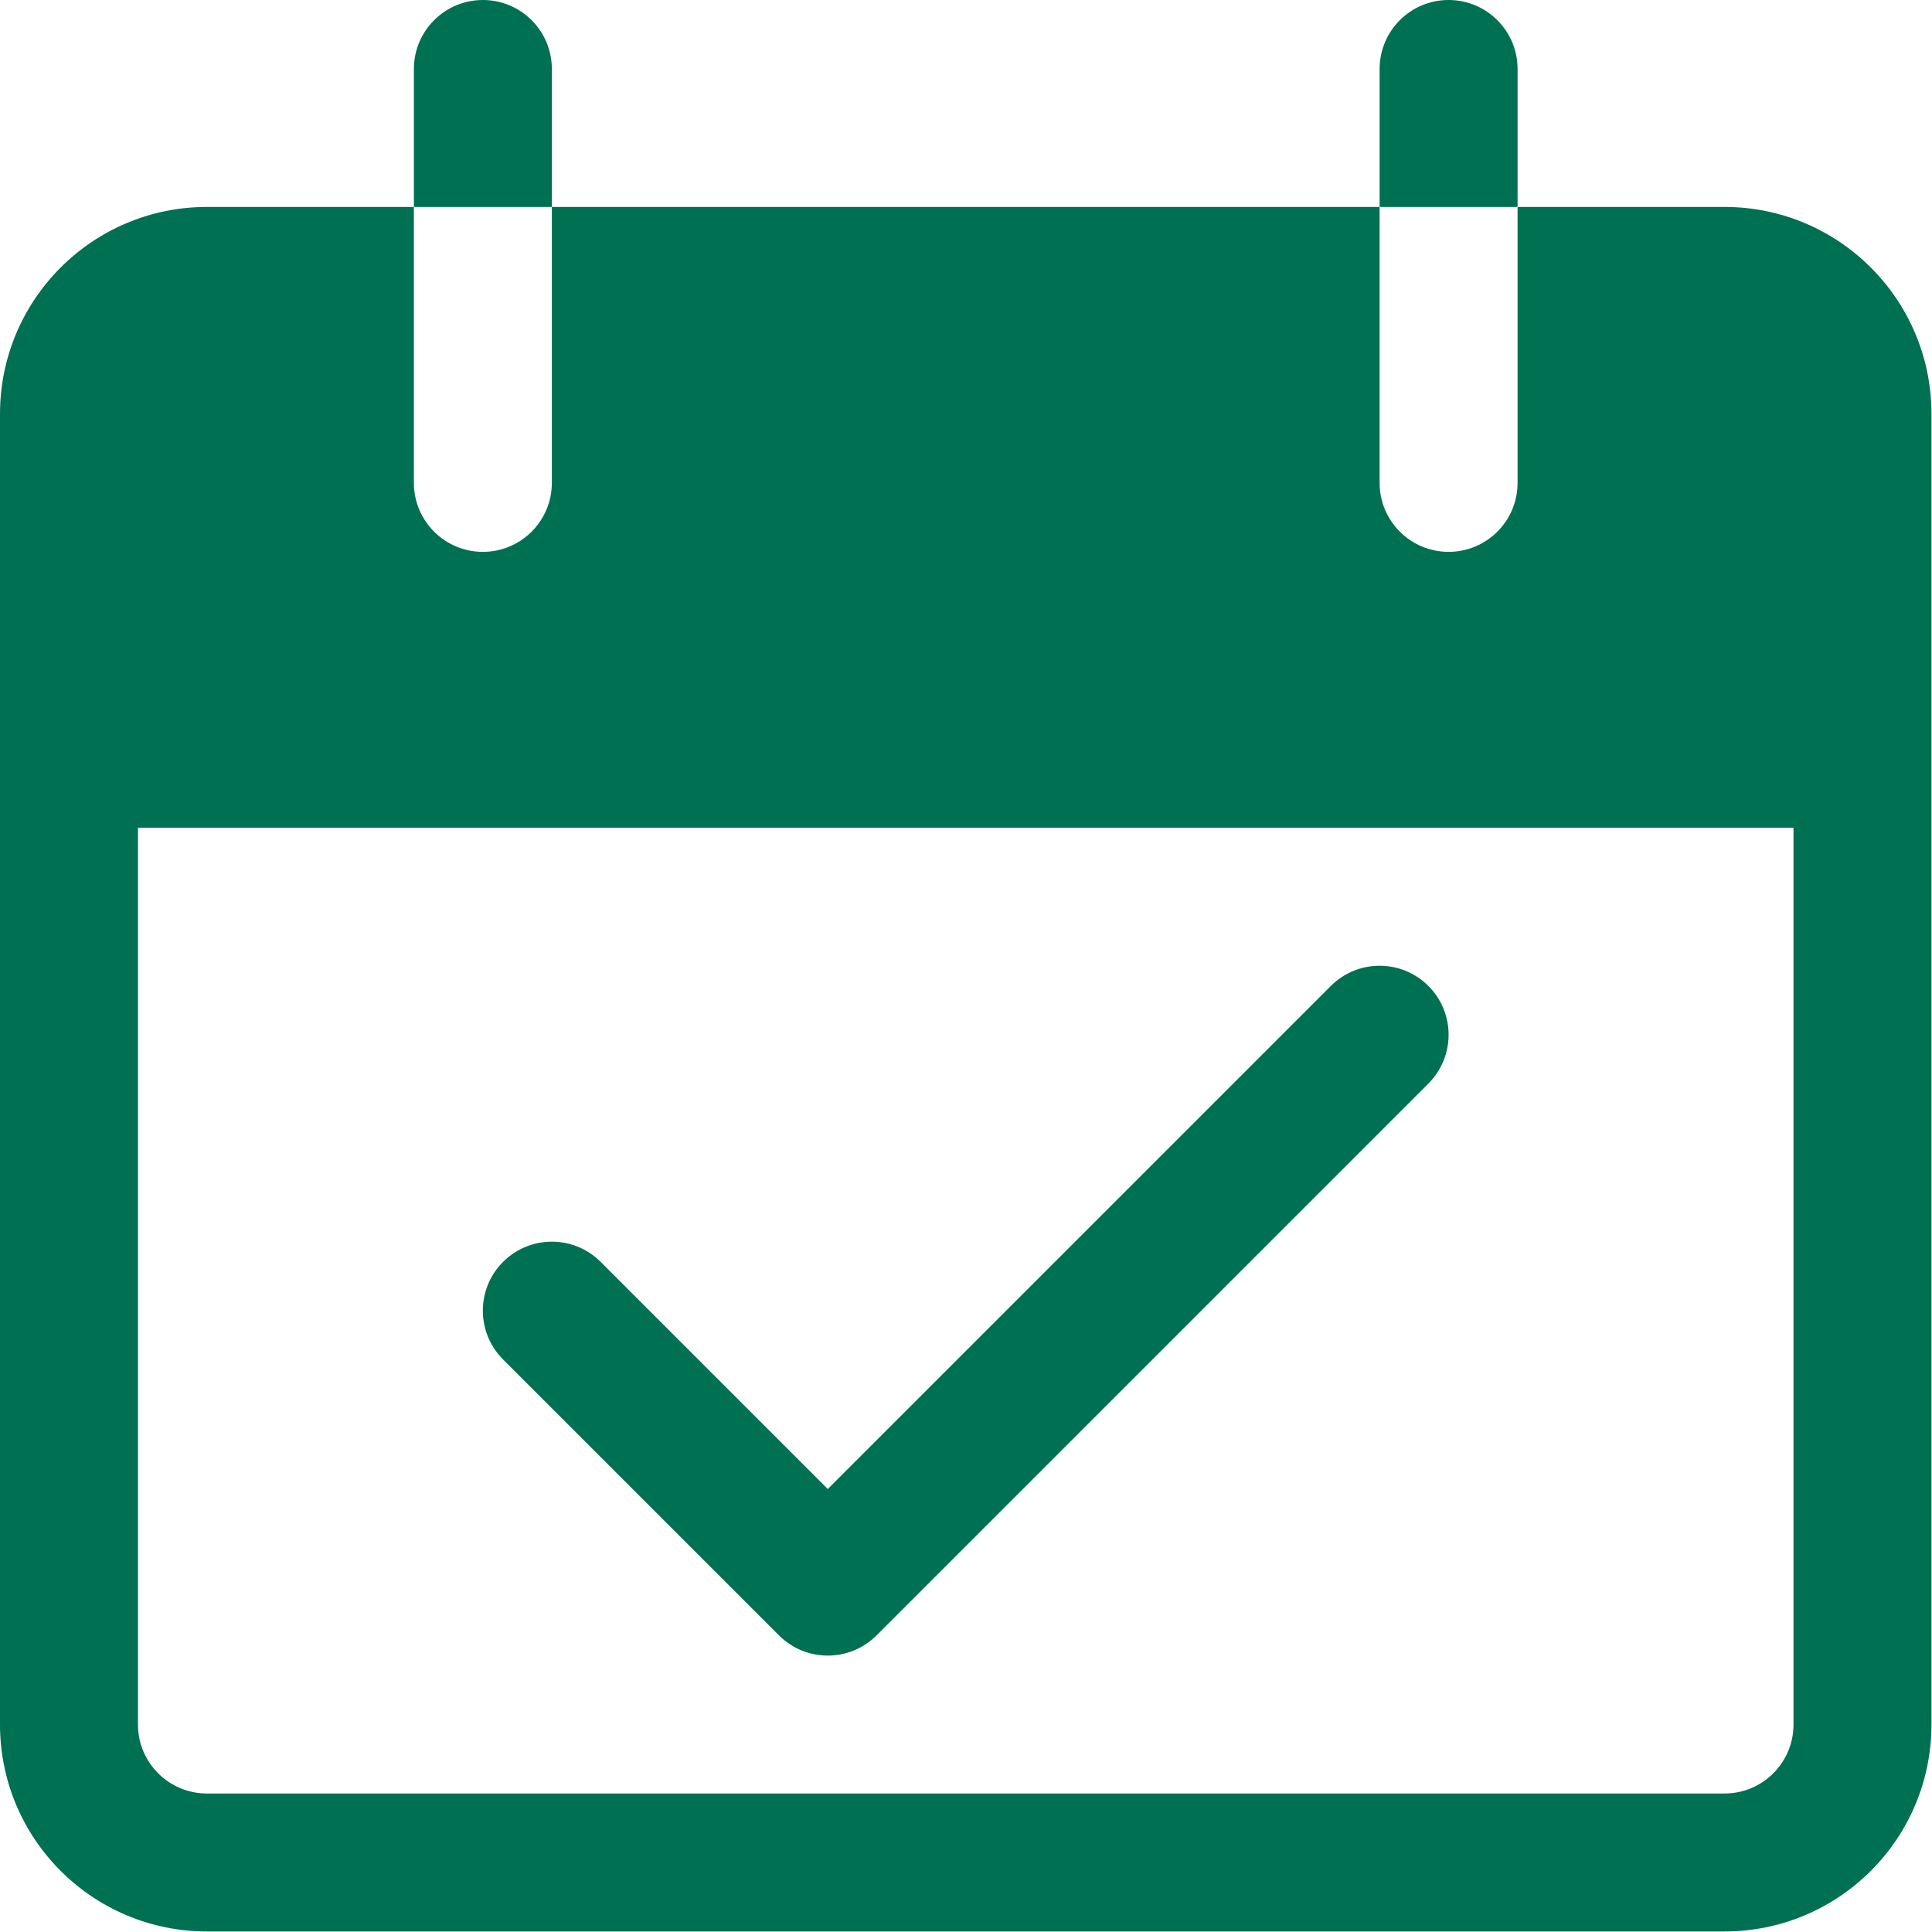
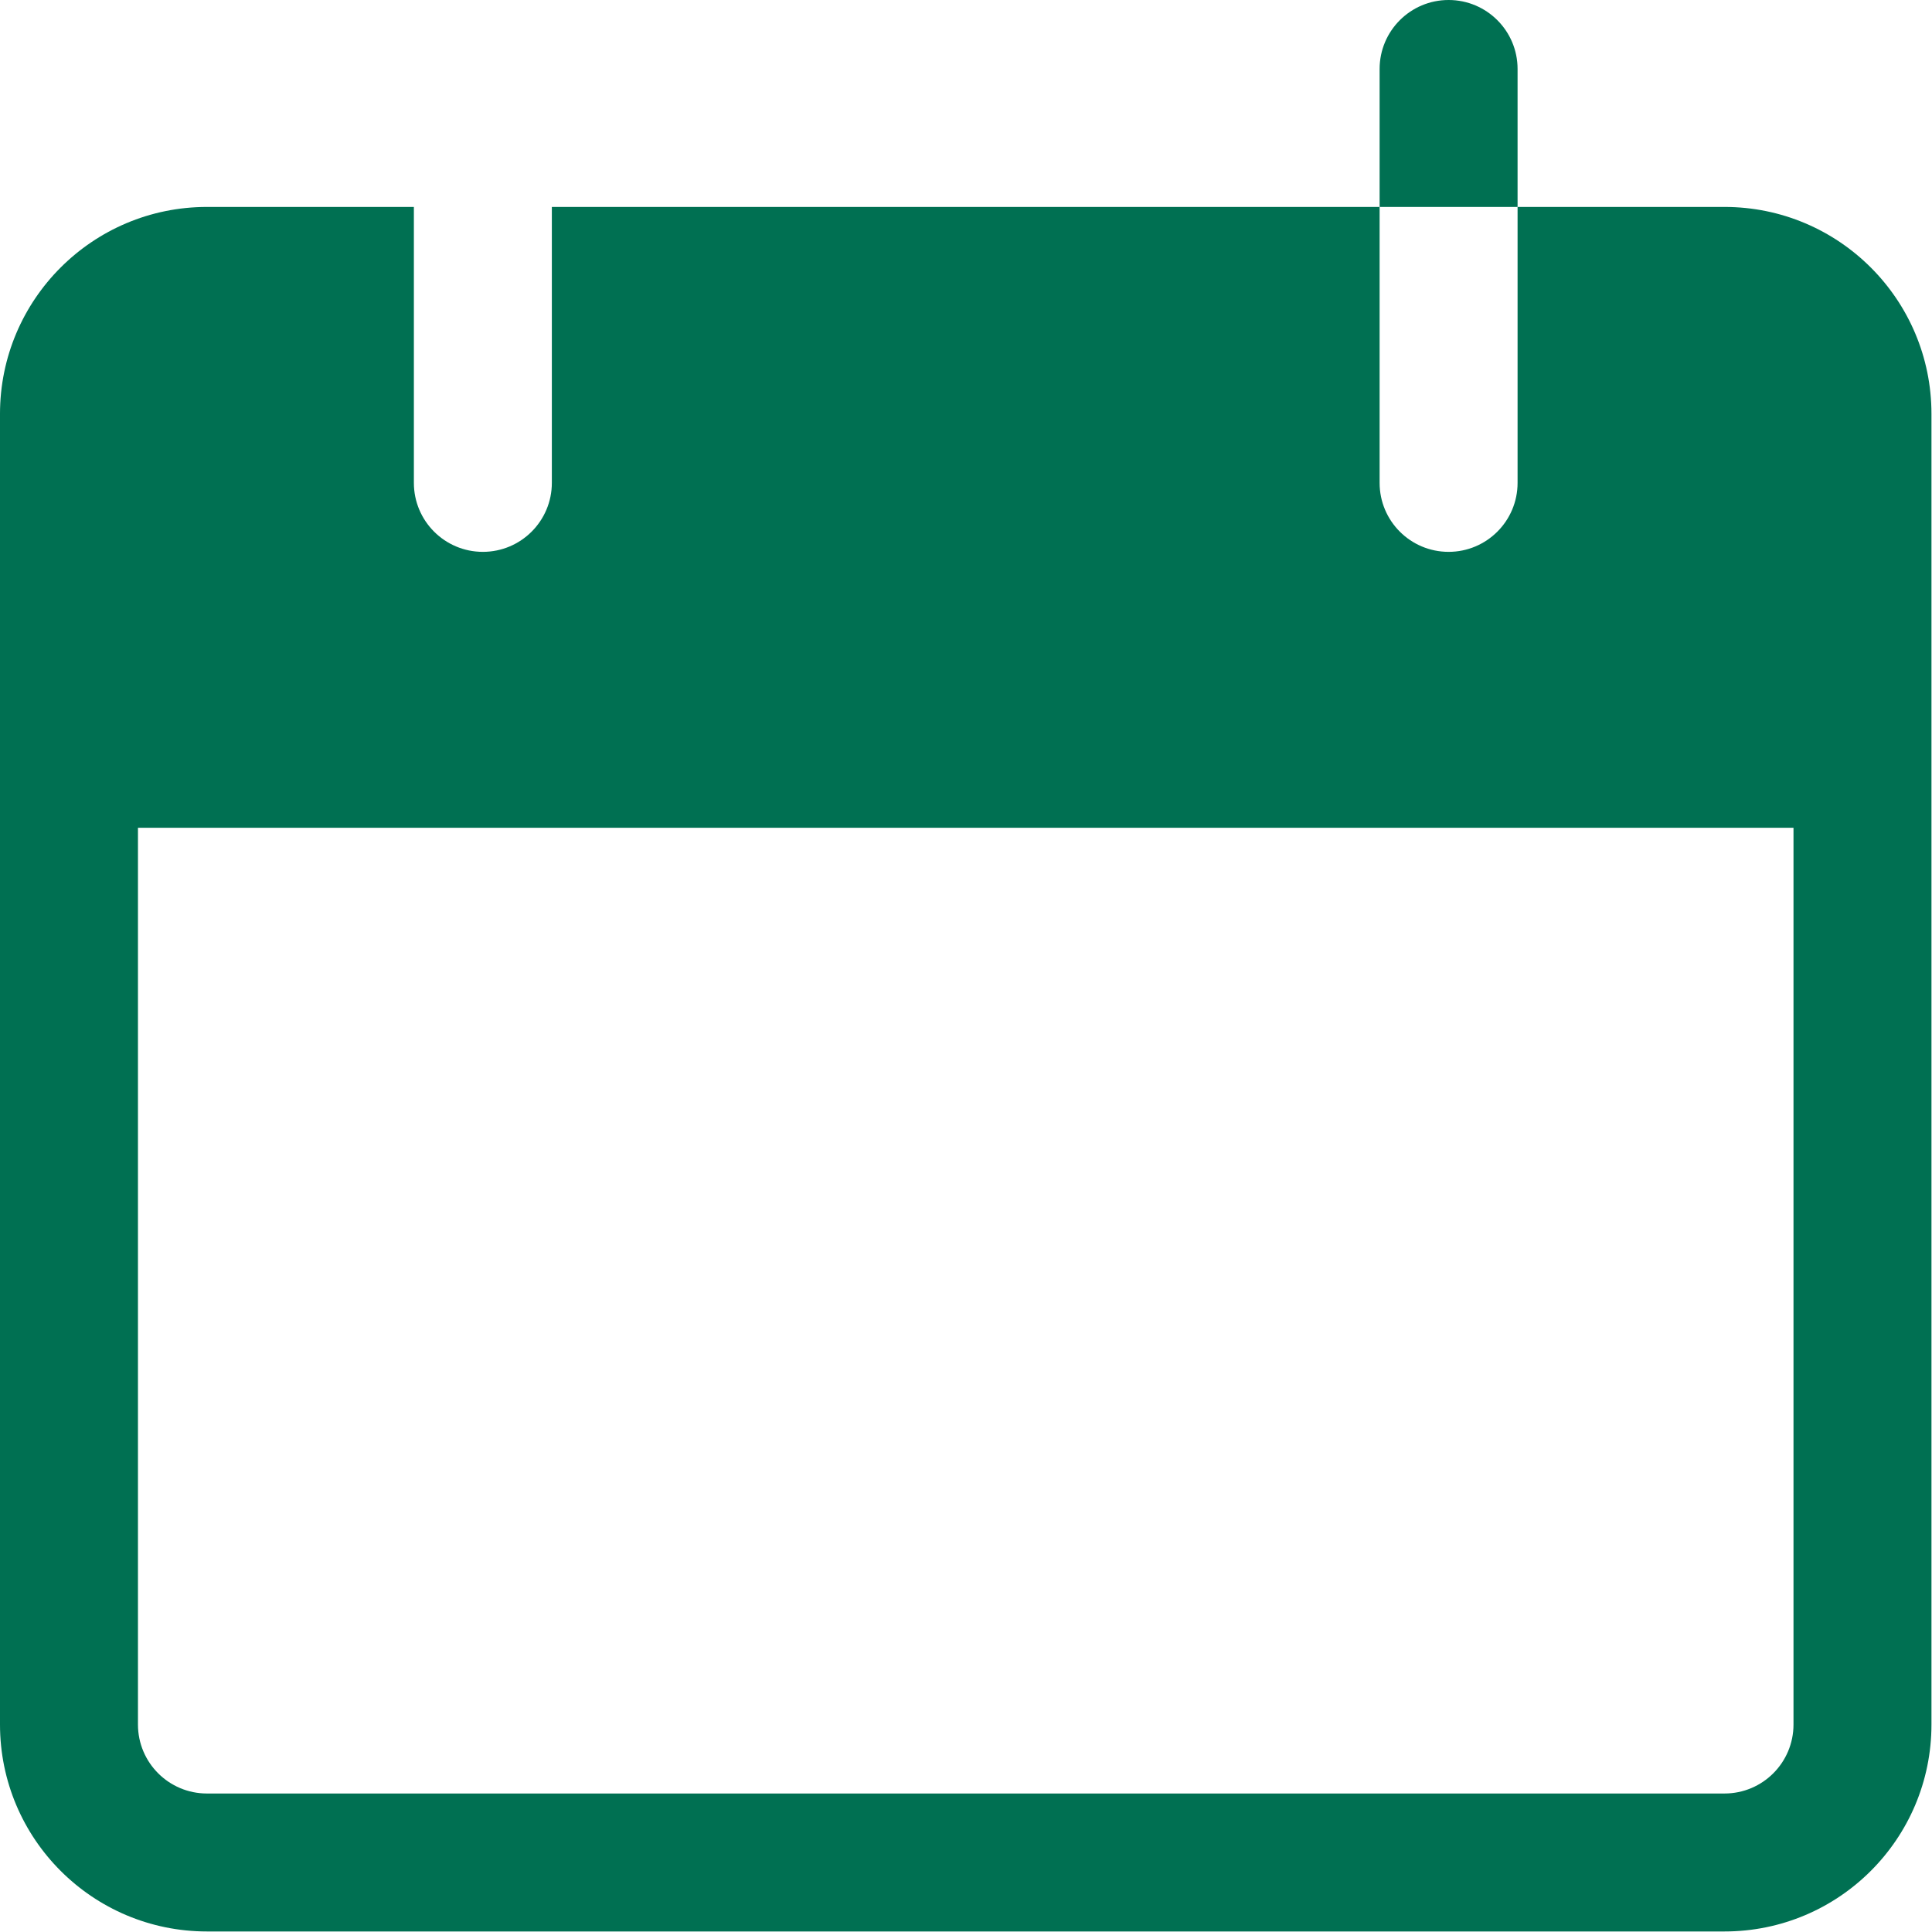
<svg xmlns="http://www.w3.org/2000/svg" width="478" height="478" viewBox="0 0 478 478" fill="none">
  <g clip-path="url(#clip0)">
-     <path d="M119.467 0C110.041 0 102.4 7.641 102.4 17.067V51.2H136.533V17.067C136.533 7.641 128.892 0 119.467 0Z" fill="#007052" />
    <path d="M358.4 0C348.974 0 341.333 7.641 341.333 17.067V51.2H375.466V17.067C375.467 7.641 367.826 0 358.4 0Z" fill="#007052" />
    <path d="M426.667 51.2H375.467V119.467C375.467 128.893 367.826 136.534 358.4 136.534C348.974 136.534 341.333 128.893 341.333 119.467V51.2H136.533V119.467C136.533 128.893 128.892 136.534 119.466 136.534C110.04 136.534 102.399 128.893 102.399 119.467V51.2H51.2C22.923 51.2 0 74.123 0 102.4V426.667C0 454.944 22.923 477.867 51.2 477.867H426.667C454.944 477.867 477.867 454.944 477.867 426.667V102.4C477.867 74.123 454.944 51.2 426.667 51.2ZM443.733 426.667C443.733 436.093 436.092 443.734 426.666 443.734H51.2C41.774 443.734 34.133 436.093 34.133 426.667V204.8H443.733V426.667Z" fill="#007052" />
-     <path d="M353.408 243.942C346.744 237.273 335.936 237.27 329.267 243.933L204.8 368.401L148.599 312.2C141.93 305.536 131.122 305.54 124.458 312.209C117.794 318.878 117.798 329.686 124.467 336.35L192.734 404.617C199.399 411.28 210.202 411.28 216.866 404.617L353.4 268.083C360.068 261.419 360.072 250.611 353.408 243.942Z" fill="#007052" />
  </g>
  <defs>
    <clipPath id="clip0">
      <rect width="477.867" height="477.867" fill="white" />
    </clipPath>
  </defs>
</svg>